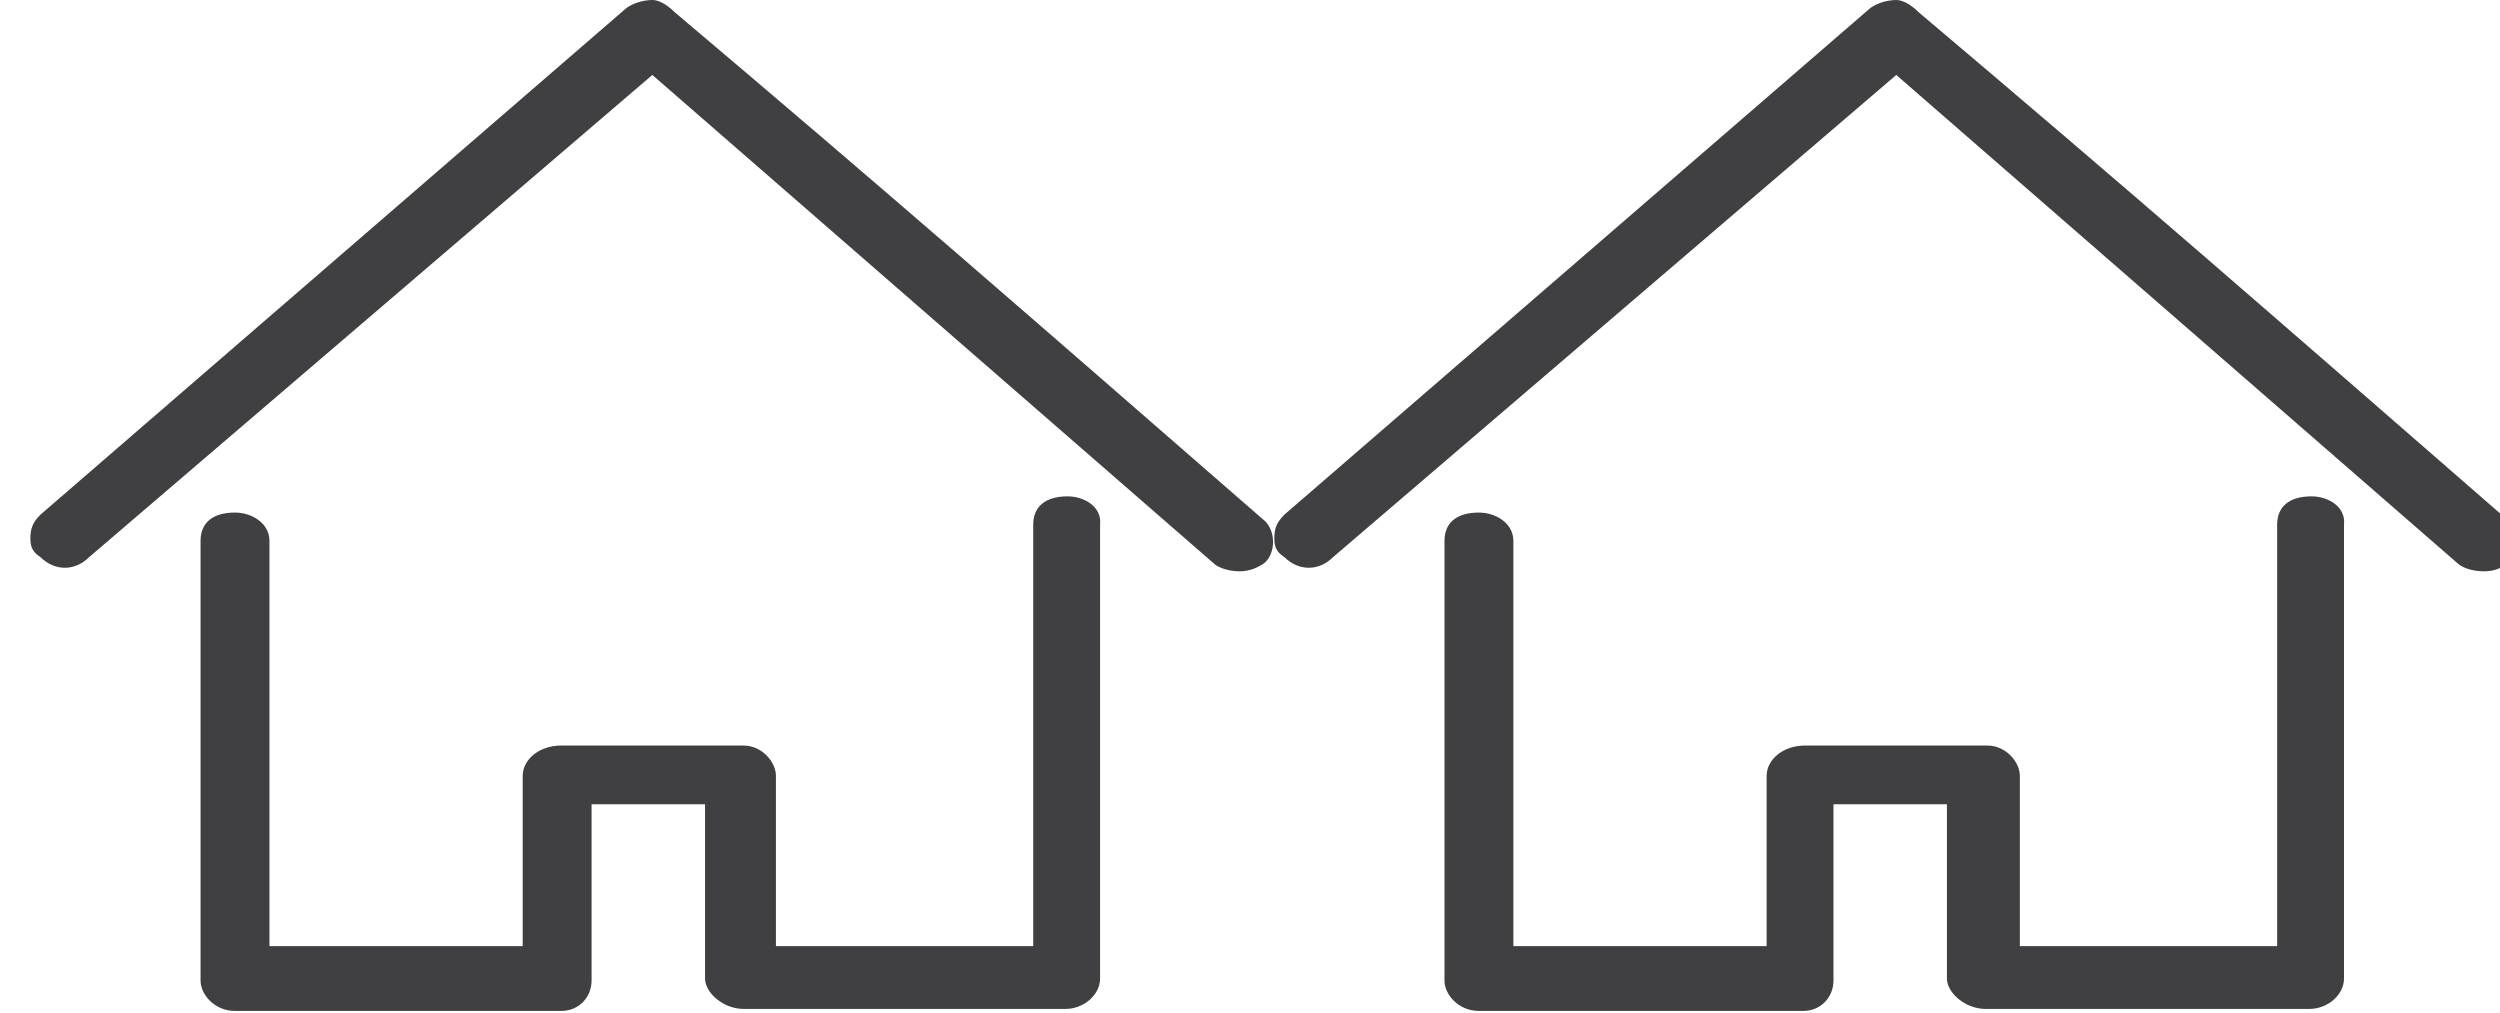
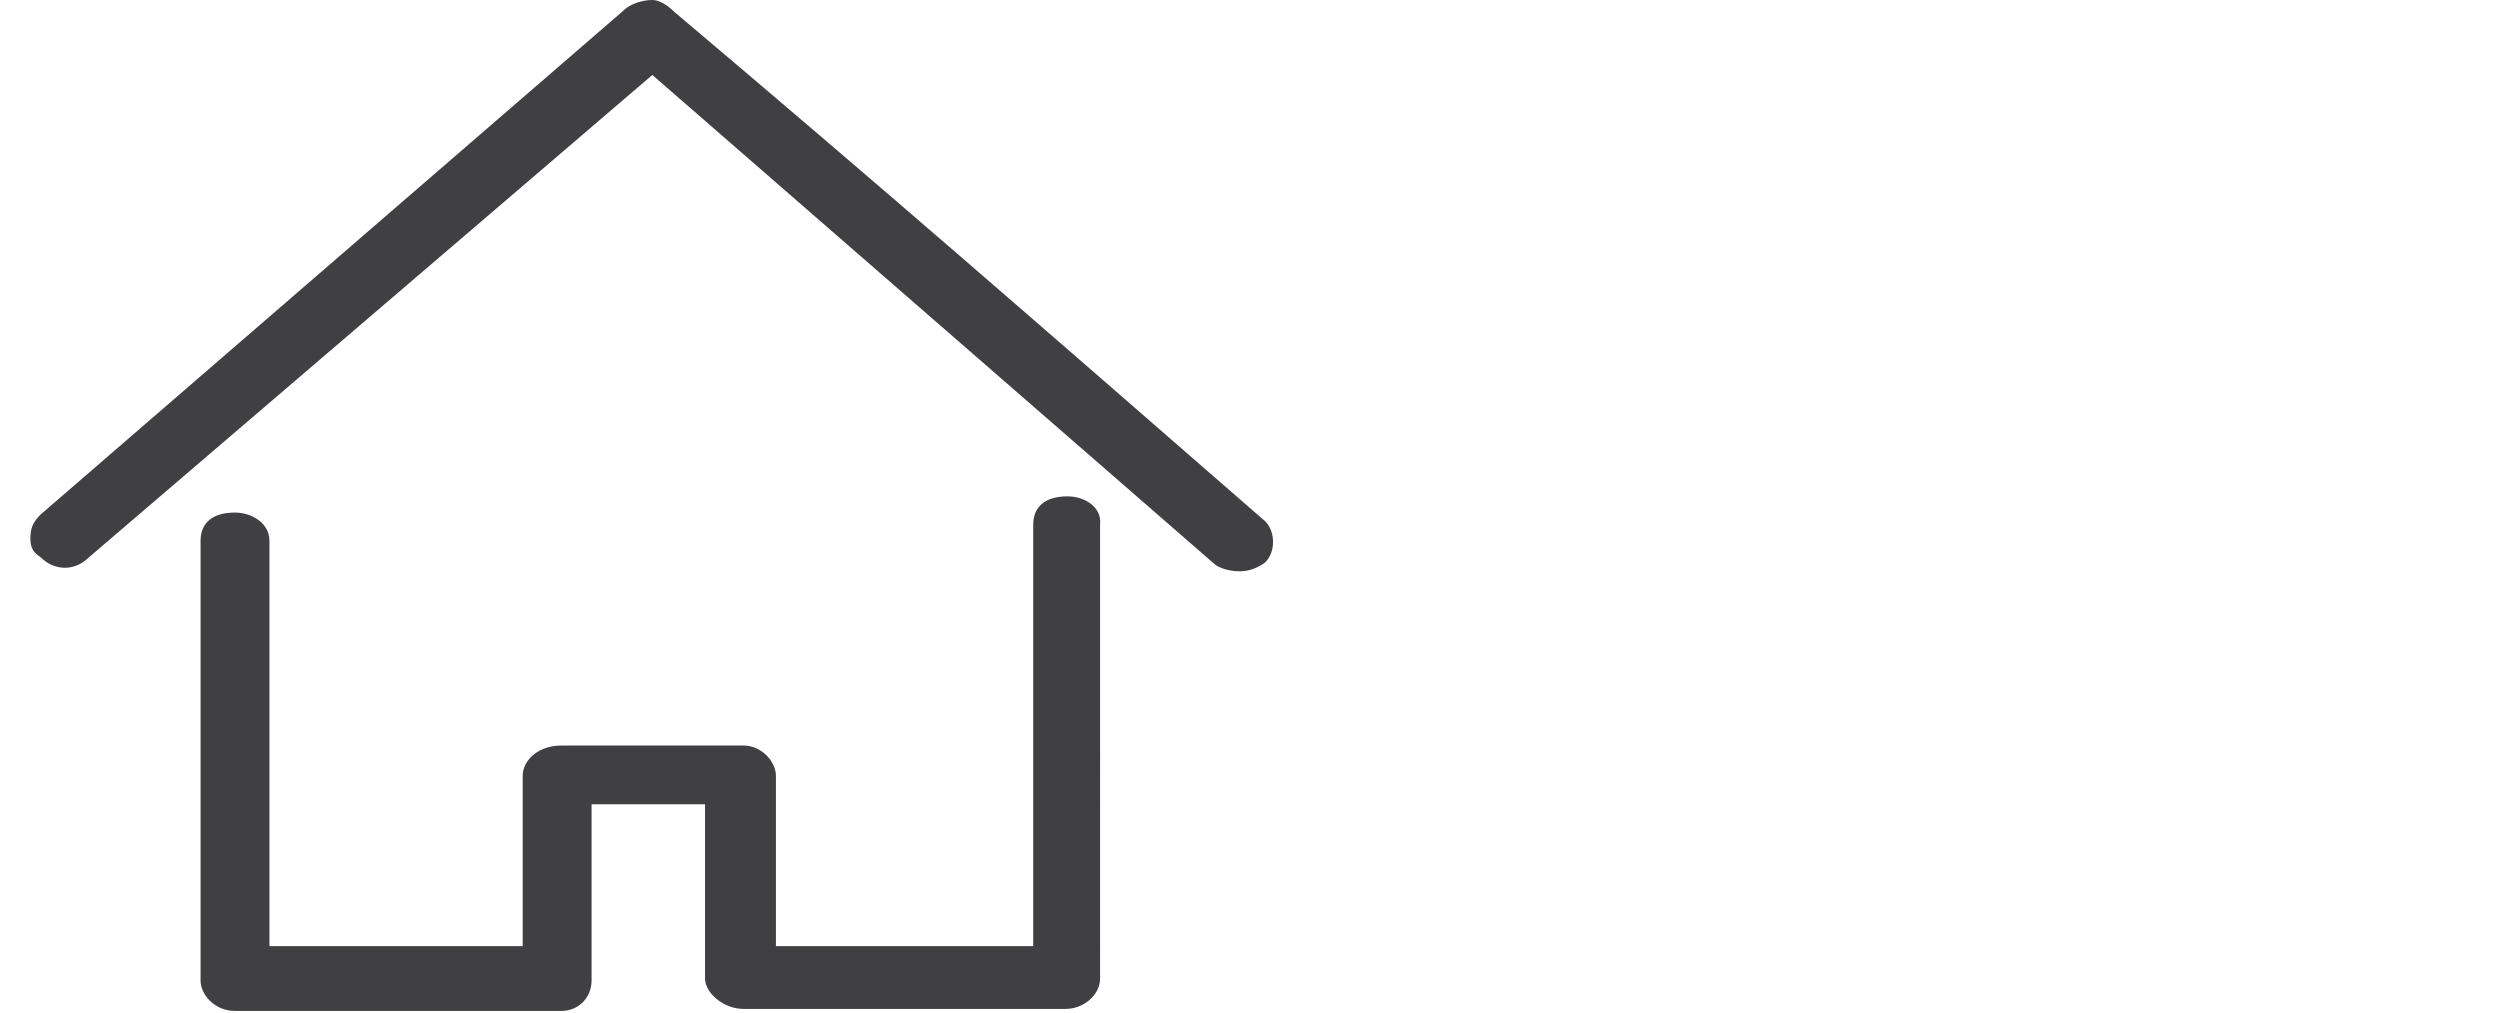
<svg xmlns="http://www.w3.org/2000/svg" version="1.1" id="Ebene_1" x="0px" y="0px" viewBox="0 0 123.4 50" style="enable-background:new 0 0 123.4 50;" xml:space="preserve">
  <style type="text/css">
	.st0{fill-rule:evenodd;clip-rule:evenodd;fill:#403F41;}
</style>
  <path class="st0" d="M52.7,24.5c-1.1,0-1.7,0.5-1.7,1.4v20.8H38.3v-8.4c0-0.7-0.7-1.5-1.6-1.5h-9c-1.1,0-1.9,0.7-1.9,1.5v8.4H13.3  v-20c0-0.9-0.9-1.4-1.7-1.4c-1.1,0-1.7,0.5-1.7,1.4v21.7c0,0.7,0.7,1.5,1.7,1.5h16.1c0.9,0,1.5-0.7,1.5-1.5v-8.7h5.6v8.6  c0,0.7,0.9,1.5,1.9,1.5h15.9c0.9,0,1.7-0.7,1.7-1.5V25.9C54.4,25,53.5,24.5,52.7,24.5L52.7,24.5z M62.3,25.6L62.3,25.6  c-11.6-10.1-18.7-16.3-29-25C32.9,0.2,32.5,0,32.2,0c-0.5,0-1.1,0.2-1.4,0.5L2,25.4c-0.4,0.4-0.5,0.7-0.5,1.2s0.2,0.7,0.5,0.9  c0.7,0.7,1.7,0.7,2.4,0L32.2,3.7l27.7,24.1c0.2,0.2,0.7,0.4,1.3,0.4c0.5,0,0.9-0.2,1.2-0.4C63,27.3,63,26.1,62.3,25.6L62.3,25.6z" />
-   <path class="st0" d="M114.1,24.5c-1.1,0-1.7,0.5-1.7,1.4v20.8H99.7v-8.4c0-0.7-0.7-1.5-1.6-1.5h-9c-1.1,0-1.9,0.7-1.9,1.5v8.4H74.7  v-20c0-0.9-0.9-1.4-1.7-1.4c-1.1,0-1.7,0.5-1.7,1.4v21.7c0,0.7,0.7,1.5,1.7,1.5H89c0.9,0,1.5-0.7,1.5-1.5v-8.7h5.6v8.6  c0,0.7,0.9,1.5,1.9,1.5H114c0.9,0,1.7-0.7,1.7-1.5V25.9C115.8,25,114.9,24.5,114.1,24.5L114.1,24.5z M123.7,25.6L123.7,25.6  c-11.6-10.1-18.7-16.3-29-25C94.3,0.2,93.9,0,93.6,0c-0.5,0-1.1,0.2-1.4,0.5L63.4,25.4c-0.4,0.4-0.5,0.7-0.5,1.2s0.2,0.7,0.5,0.9  c0.7,0.7,1.7,0.7,2.4,0L93.6,3.7l27.7,24.1c0.2,0.2,0.7,0.4,1.3,0.4s0.9-0.2,1.2-0.4C124.4,27.3,124.4,26.1,123.7,25.6L123.7,25.6z" />
</svg>